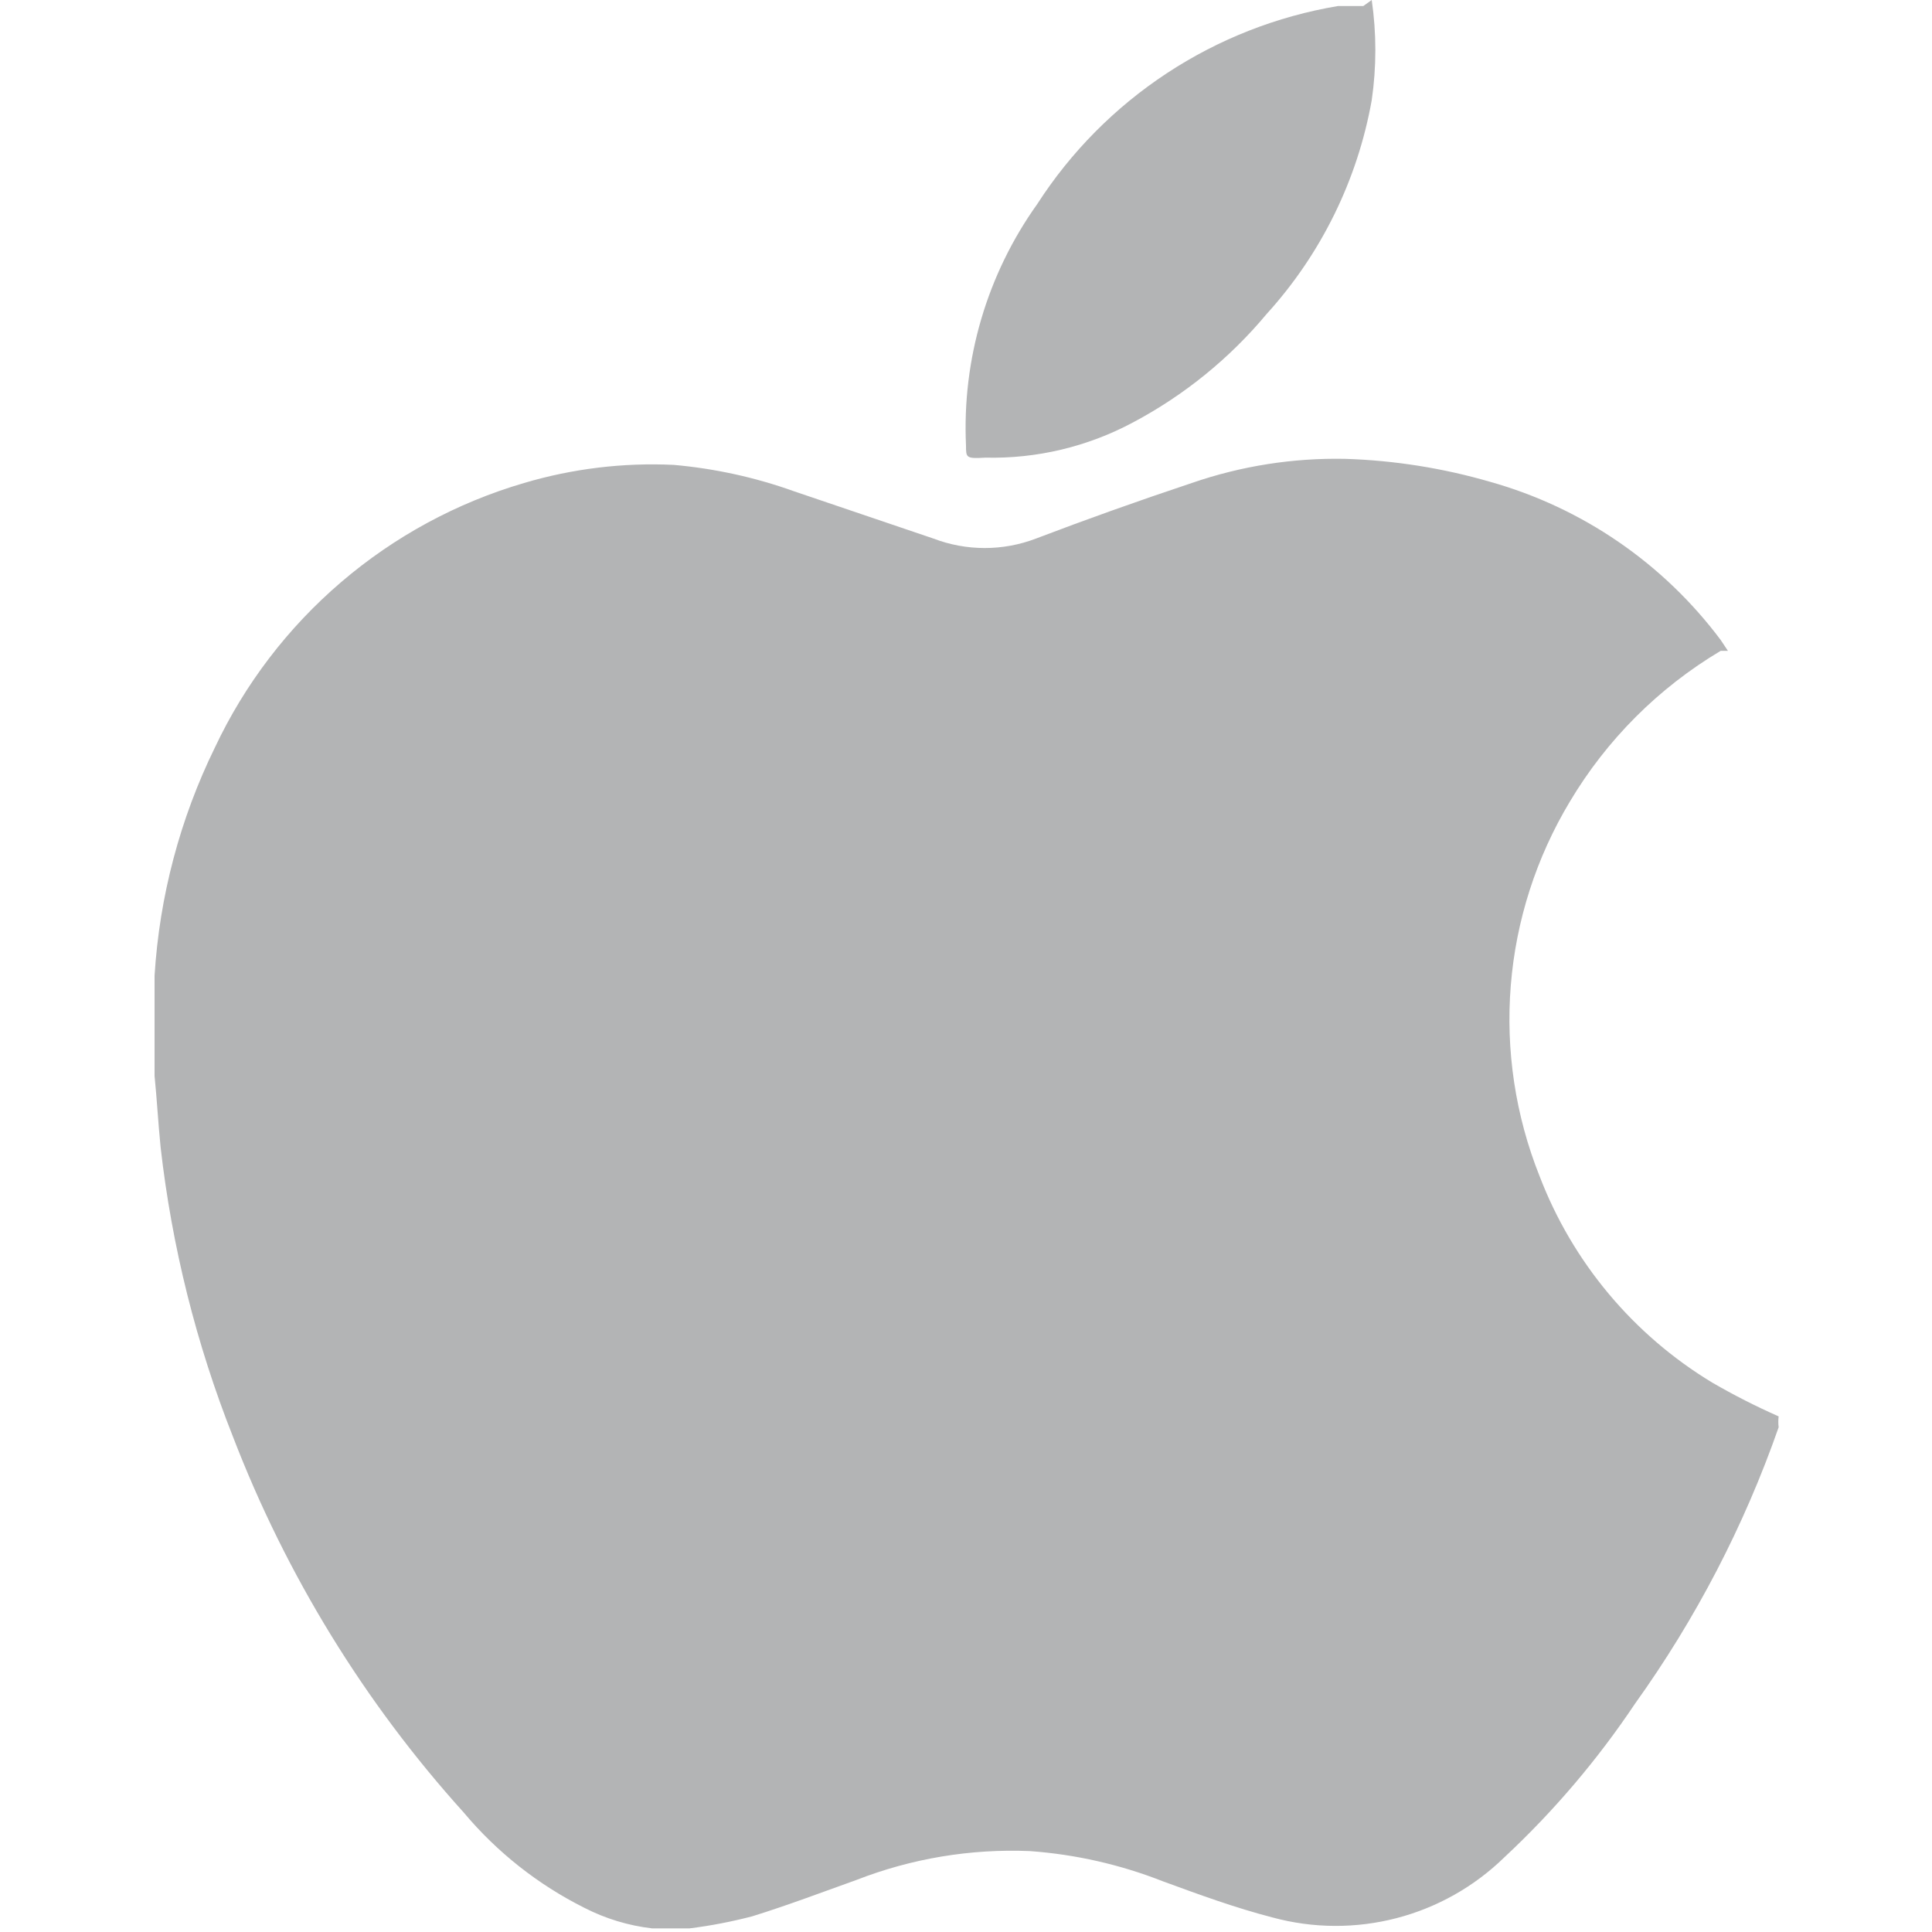
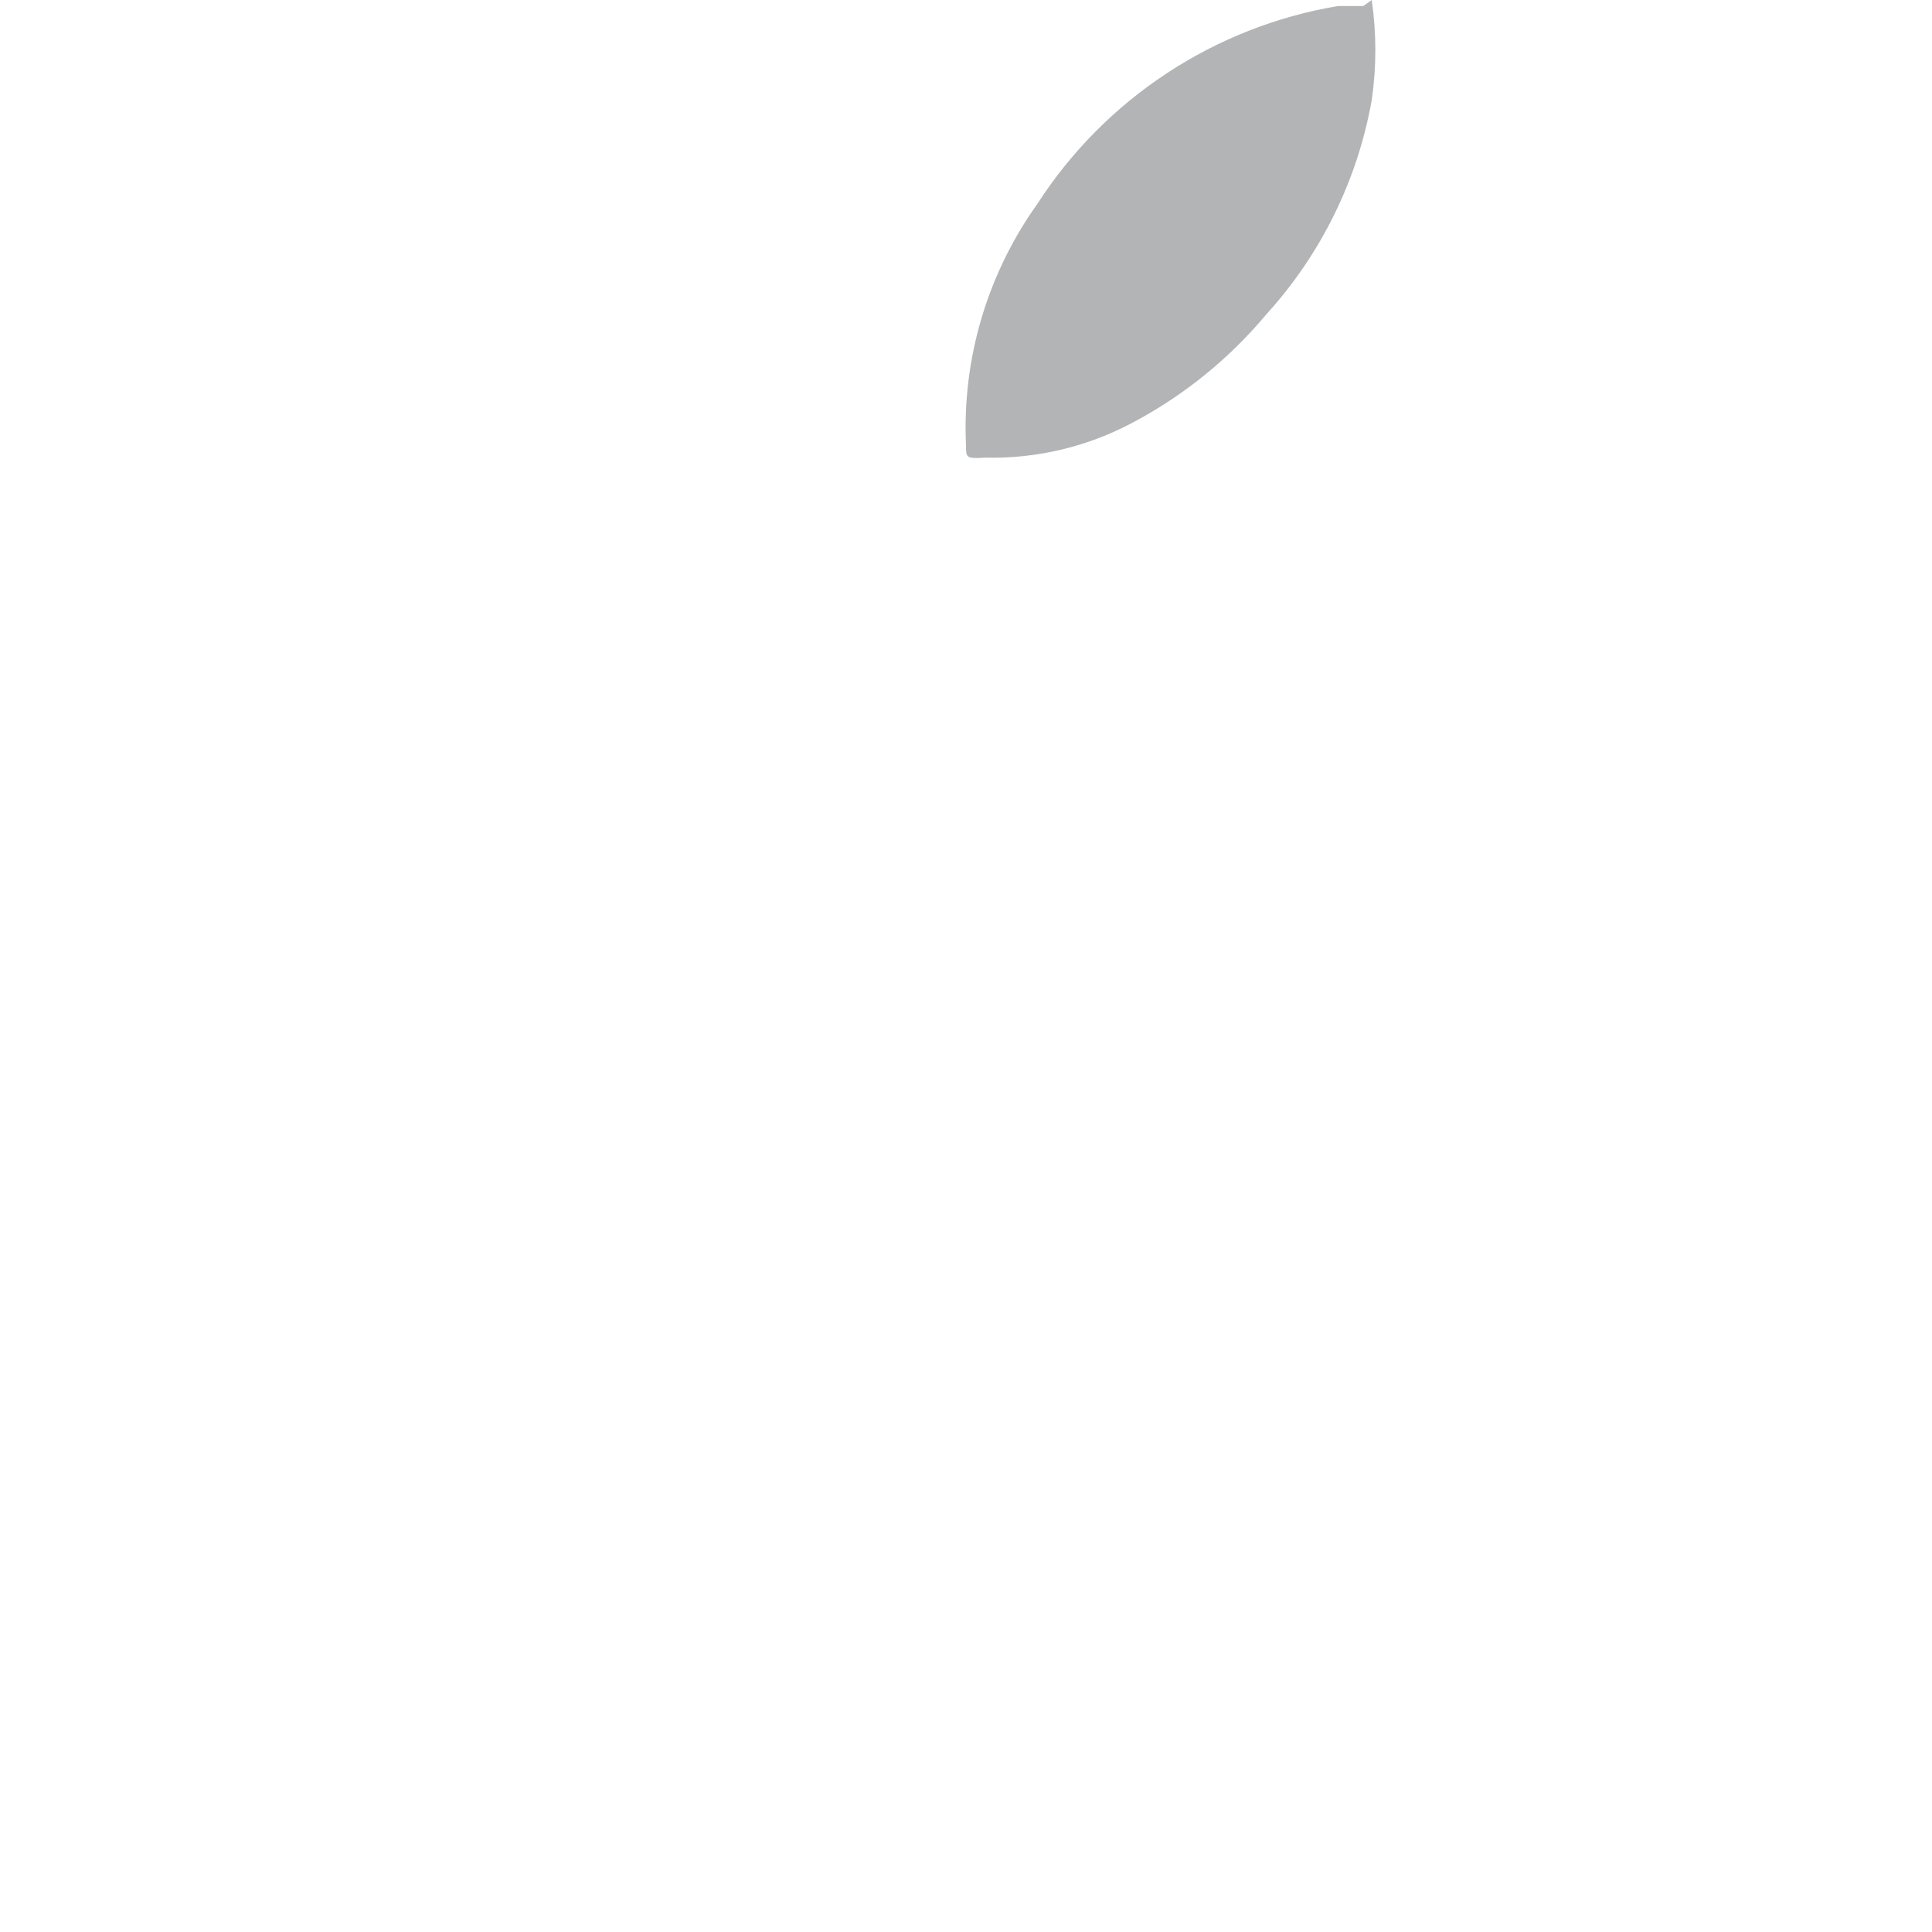
<svg xmlns="http://www.w3.org/2000/svg" width="48" height="48" viewBox="0 0 48 48" fill="none">
-   <path d="M3.84 26.73V25.17V24.24C3.962 22.27 4.472 20.343 5.34 18.57C6.083 16.994 7.152 15.594 8.476 14.462C9.8 13.329 11.348 12.49 13.02 12C14.226 11.643 15.483 11.49 16.74 11.55C17.764 11.641 18.772 11.862 19.74 12.21L23.19 13.38C24.011 13.694 24.919 13.694 25.74 13.38C27 12.9 28.26 12.45 29.61 12C30.835 11.577 32.125 11.374 33.42 11.4C34.639 11.438 35.849 11.63 37.02 11.97C39.311 12.613 41.325 13.995 42.75 15.9L42.93 16.17H42.75C41.207 17.088 39.918 18.377 39 19.92C38.167 21.308 37.665 22.869 37.535 24.482C37.405 26.095 37.65 27.717 38.25 29.22C39.069 31.36 40.579 33.165 42.54 34.35C43.074 34.66 43.625 34.94 44.19 35.19C44.179 35.28 44.179 35.37 44.19 35.46C43.334 37.908 42.131 40.222 40.62 42.33C39.69 43.72 38.603 44.999 37.38 46.14C36.633 46.87 35.709 47.392 34.699 47.655C33.689 47.918 32.628 47.913 31.62 47.64C30.69 47.4 29.79 47.07 28.89 46.74C27.834 46.325 26.722 46.072 25.59 45.99C24.116 45.928 22.645 46.173 21.27 46.71C20.43 47.01 19.56 47.34 18.69 47.61C18.177 47.744 17.656 47.845 17.13 47.91H16.2C15.614 47.842 15.045 47.669 14.52 47.4C13.368 46.824 12.347 46.017 11.52 45.03C9.054 42.298 7.112 39.135 5.79 35.7C4.875 33.39 4.27 30.969 3.99 28.5C3.93 27.9 3.9 27.33 3.84 26.73Z" fill="#B3B4B5" />
  <path d="M34.08 0C34.2 0.826 34.2 1.664 34.08 2.49C33.727 4.47 32.823 6.311 31.47 7.8C30.546 8.908 29.415 9.825 28.14 10.5C27.015 11.1 25.755 11.4 24.48 11.37C24 11.4 24 11.37 24 11.07C23.901 8.928 24.524 6.815 25.77 5.07C26.604 3.775 27.7 2.669 28.986 1.822C30.272 0.975 31.721 0.405 33.24 0.15H33.87L34.08 0Z" fill="#B3B4B5" />
</svg>